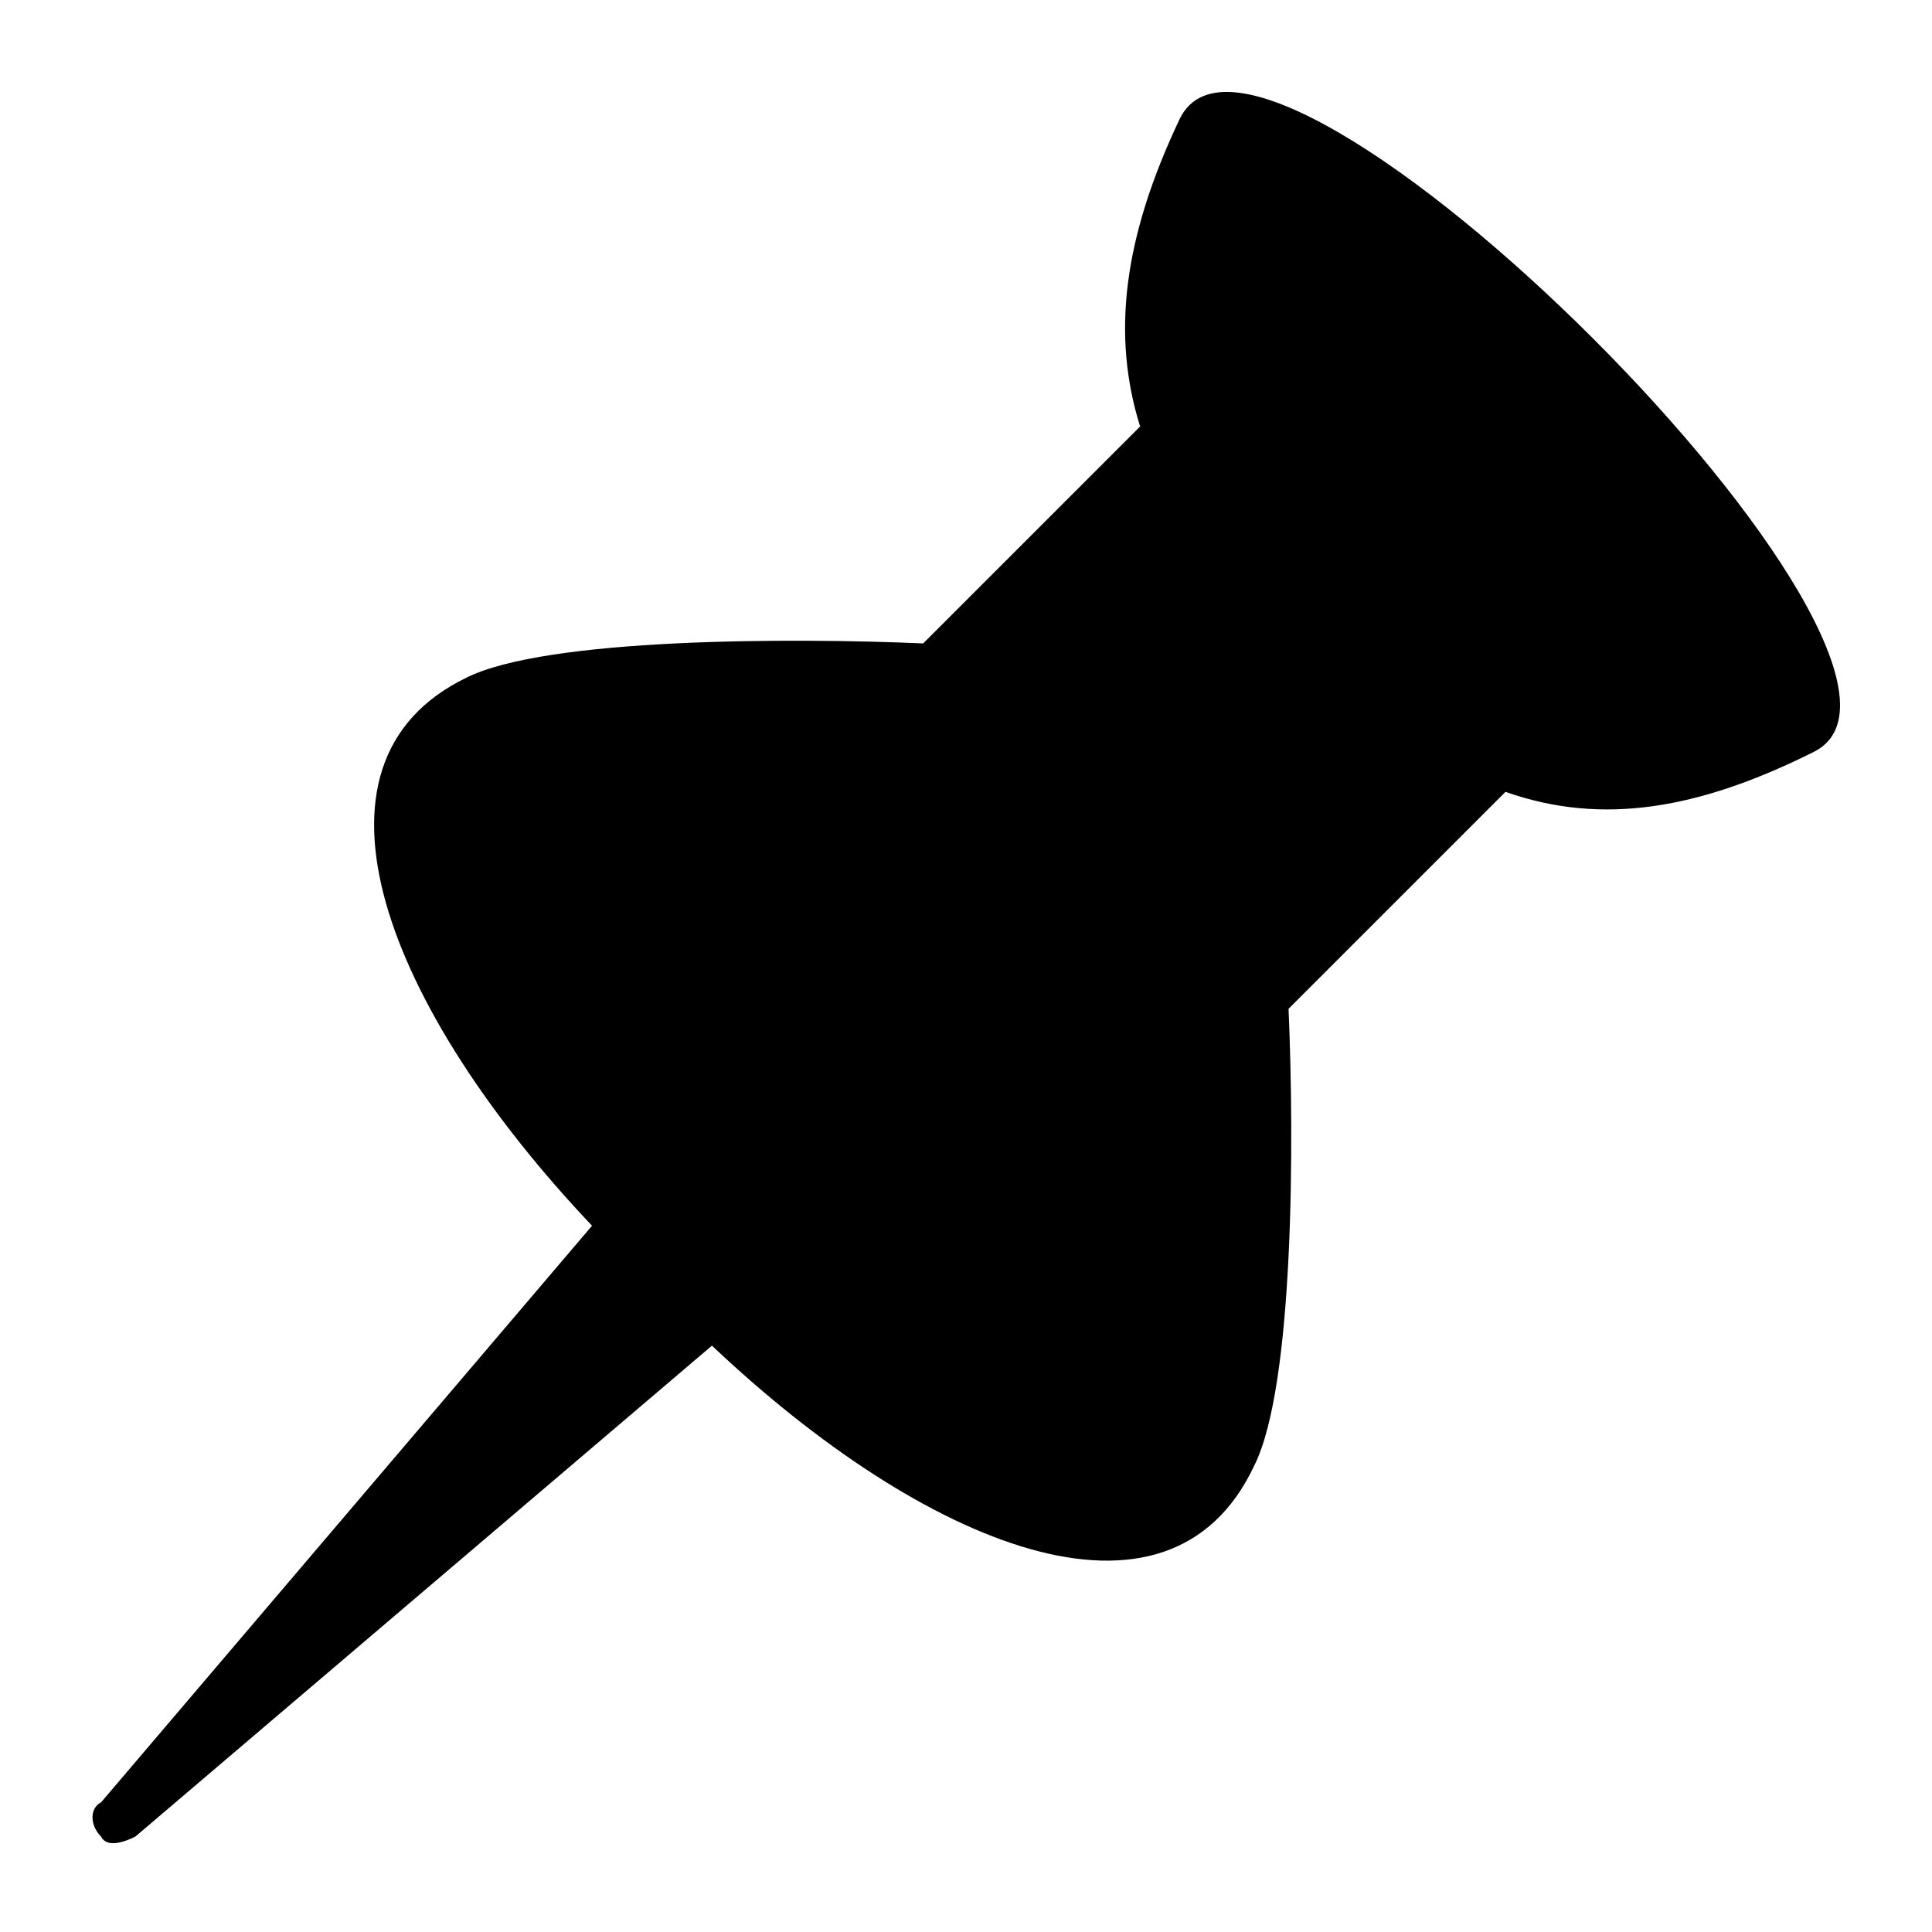
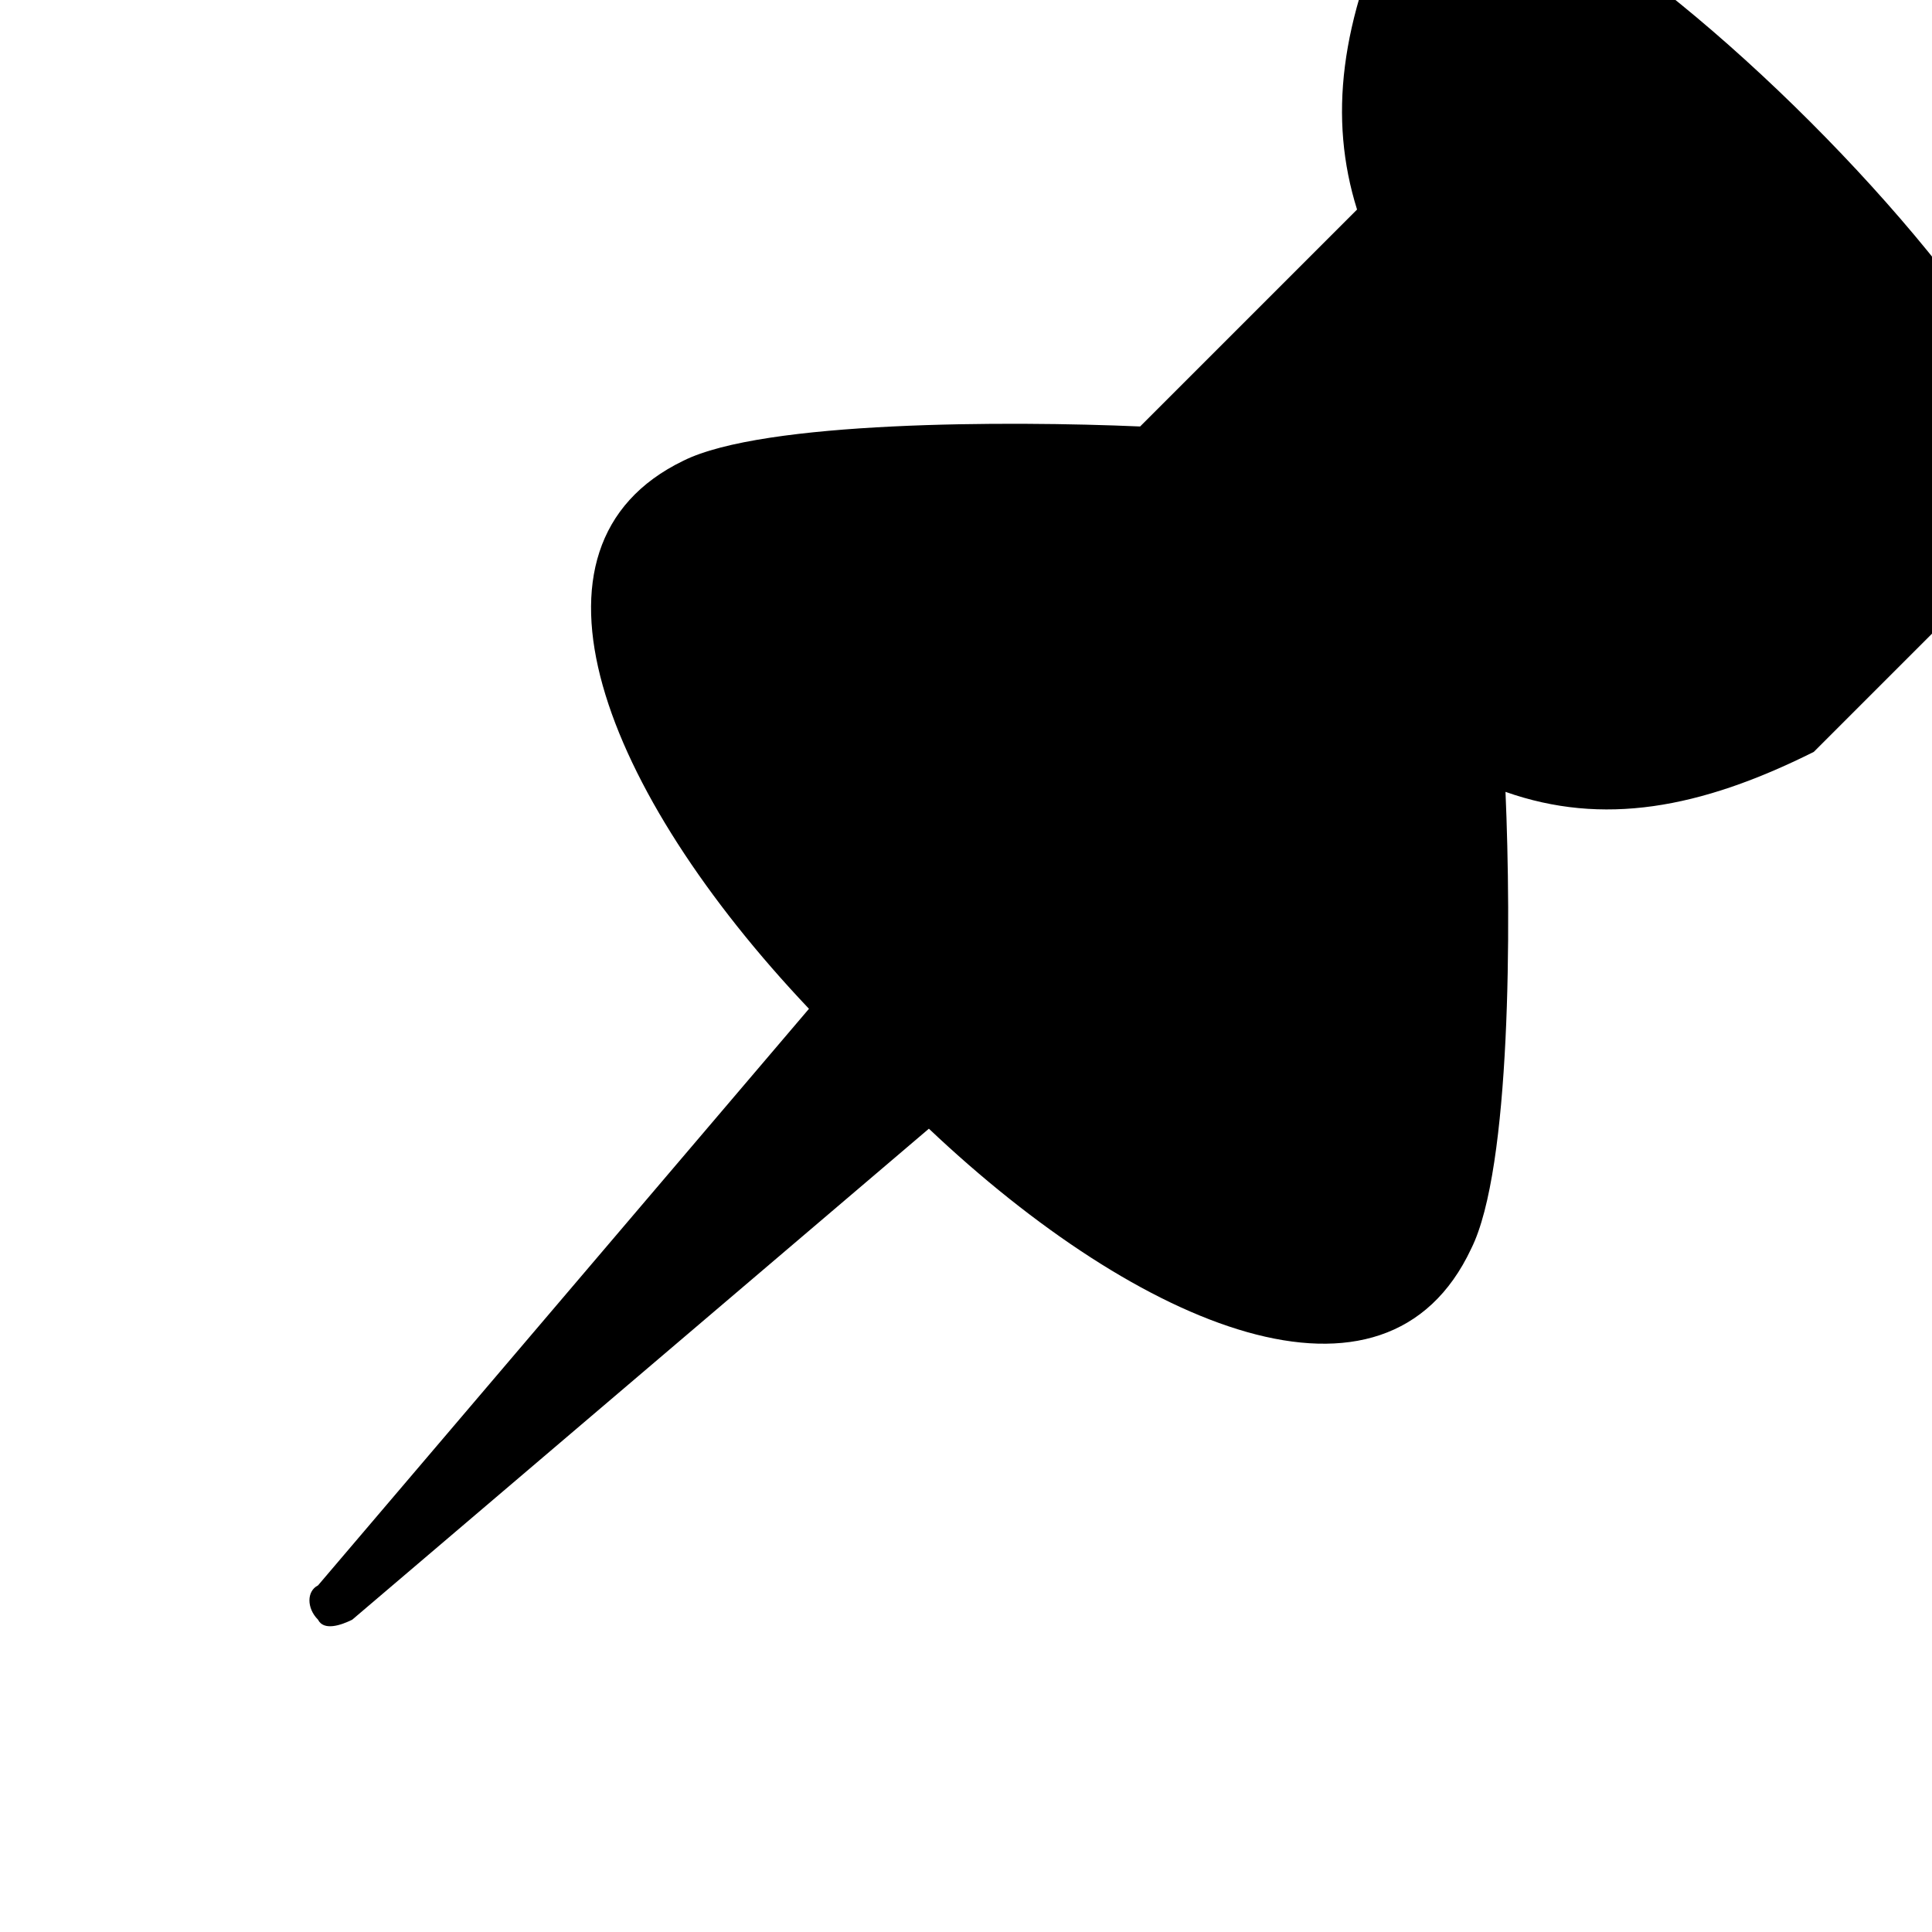
<svg xmlns="http://www.w3.org/2000/svg" fill="#000000" width="800px" height="800px" version="1.1" viewBox="144 144 512 512">
-   <path d="m624.67 343.26c-30.258 15.129-55.98 19.668-81.699 10.59l-57.492 57.492c1.512 34.797 1.512 99.855-9.078 121.04-22.695 48.414-87.75 21.18-143.73-31.773l-152.81 130.11c-3.027 1.512-7.566 3.027-9.078 0-3.027-3.027-3.027-7.566 0-9.078l130.11-152.81c-54.465-57.492-80.188-122.55-33.285-145.24 21.18-10.59 86.238-10.59 121.04-9.078l57.492-57.492c-7.566-24.207-4.539-49.926 10.59-81.699 22.695-45.387 213.32 145.24 167.94 167.94z" fill-rule="evenodd" />
+   <path d="m624.67 343.26c-30.258 15.129-55.98 19.668-81.699 10.59c1.512 34.797 1.512 99.855-9.078 121.04-22.695 48.414-87.75 21.18-143.73-31.773l-152.81 130.11c-3.027 1.512-7.566 3.027-9.078 0-3.027-3.027-3.027-7.566 0-9.078l130.11-152.81c-54.465-57.492-80.188-122.55-33.285-145.24 21.18-10.59 86.238-10.59 121.04-9.078l57.492-57.492c-7.566-24.207-4.539-49.926 10.59-81.699 22.695-45.387 213.32 145.24 167.94 167.94z" fill-rule="evenodd" />
</svg>